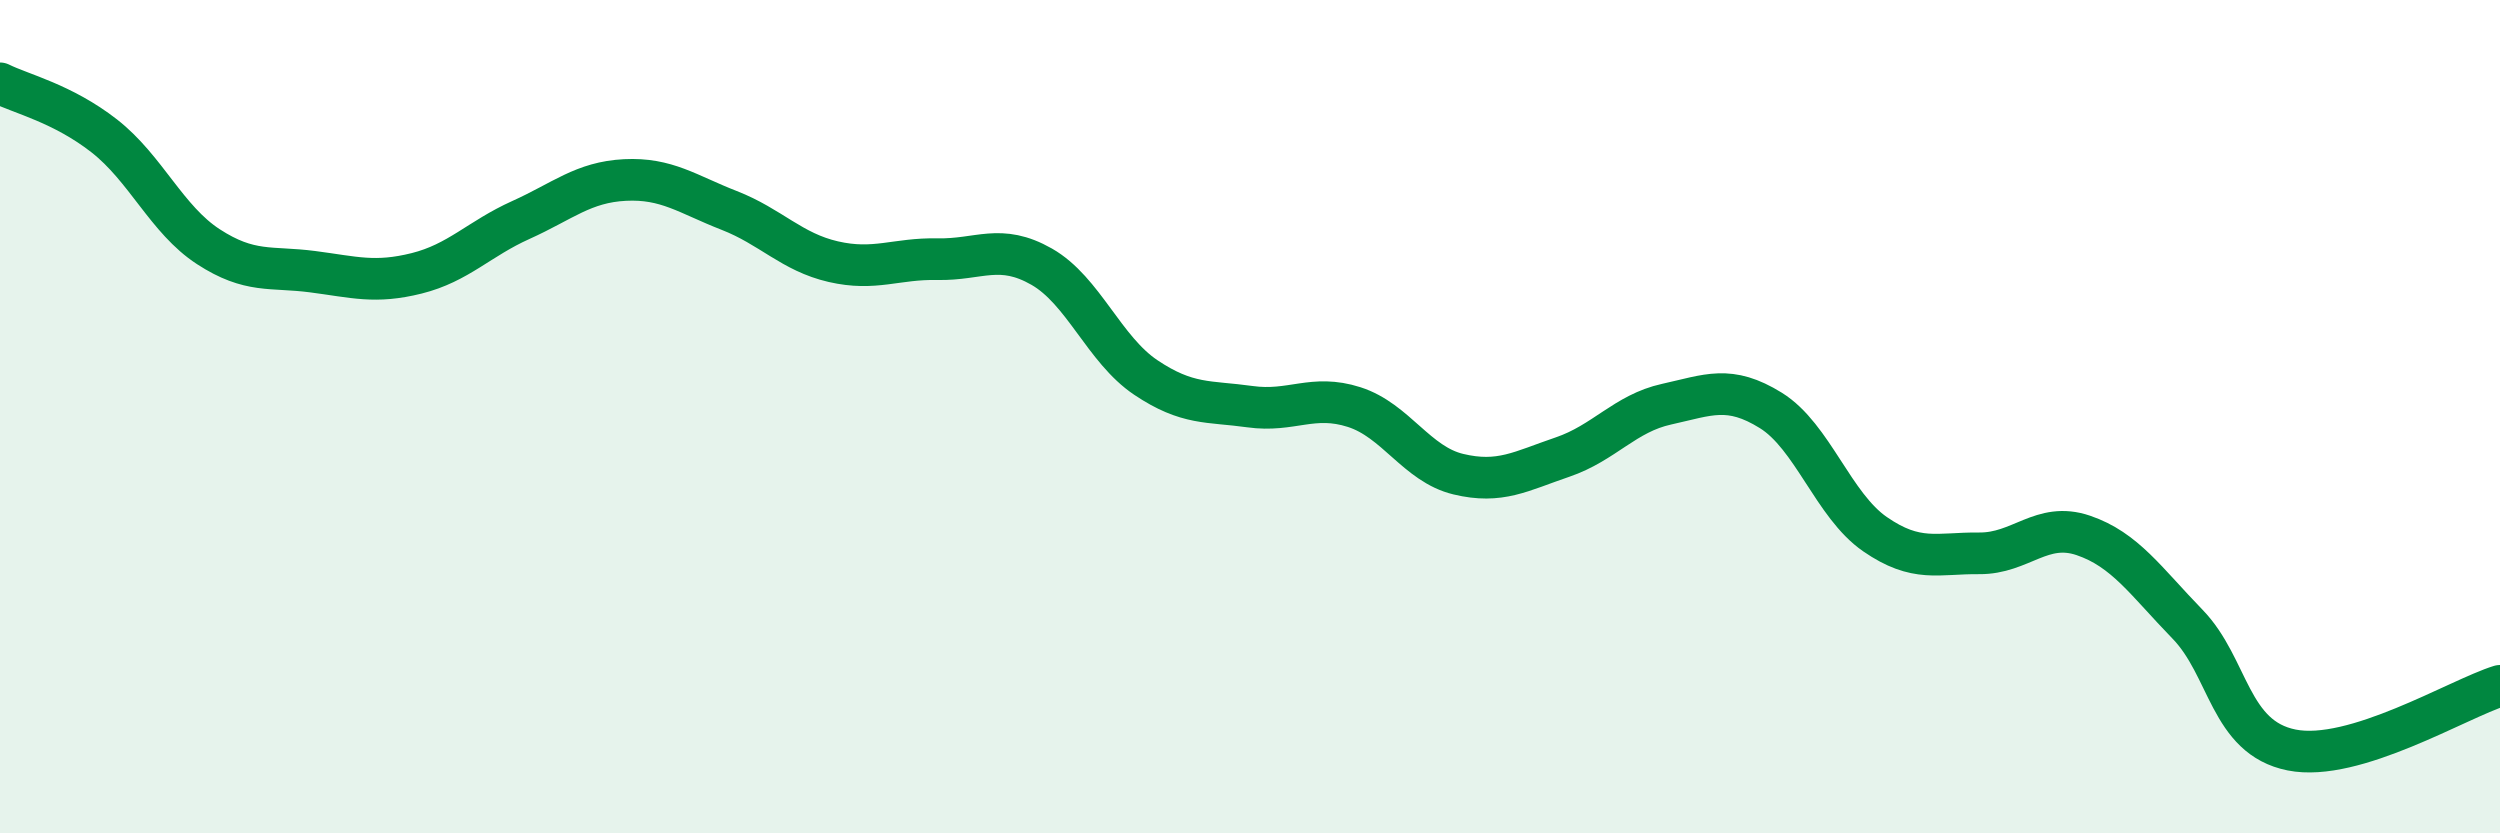
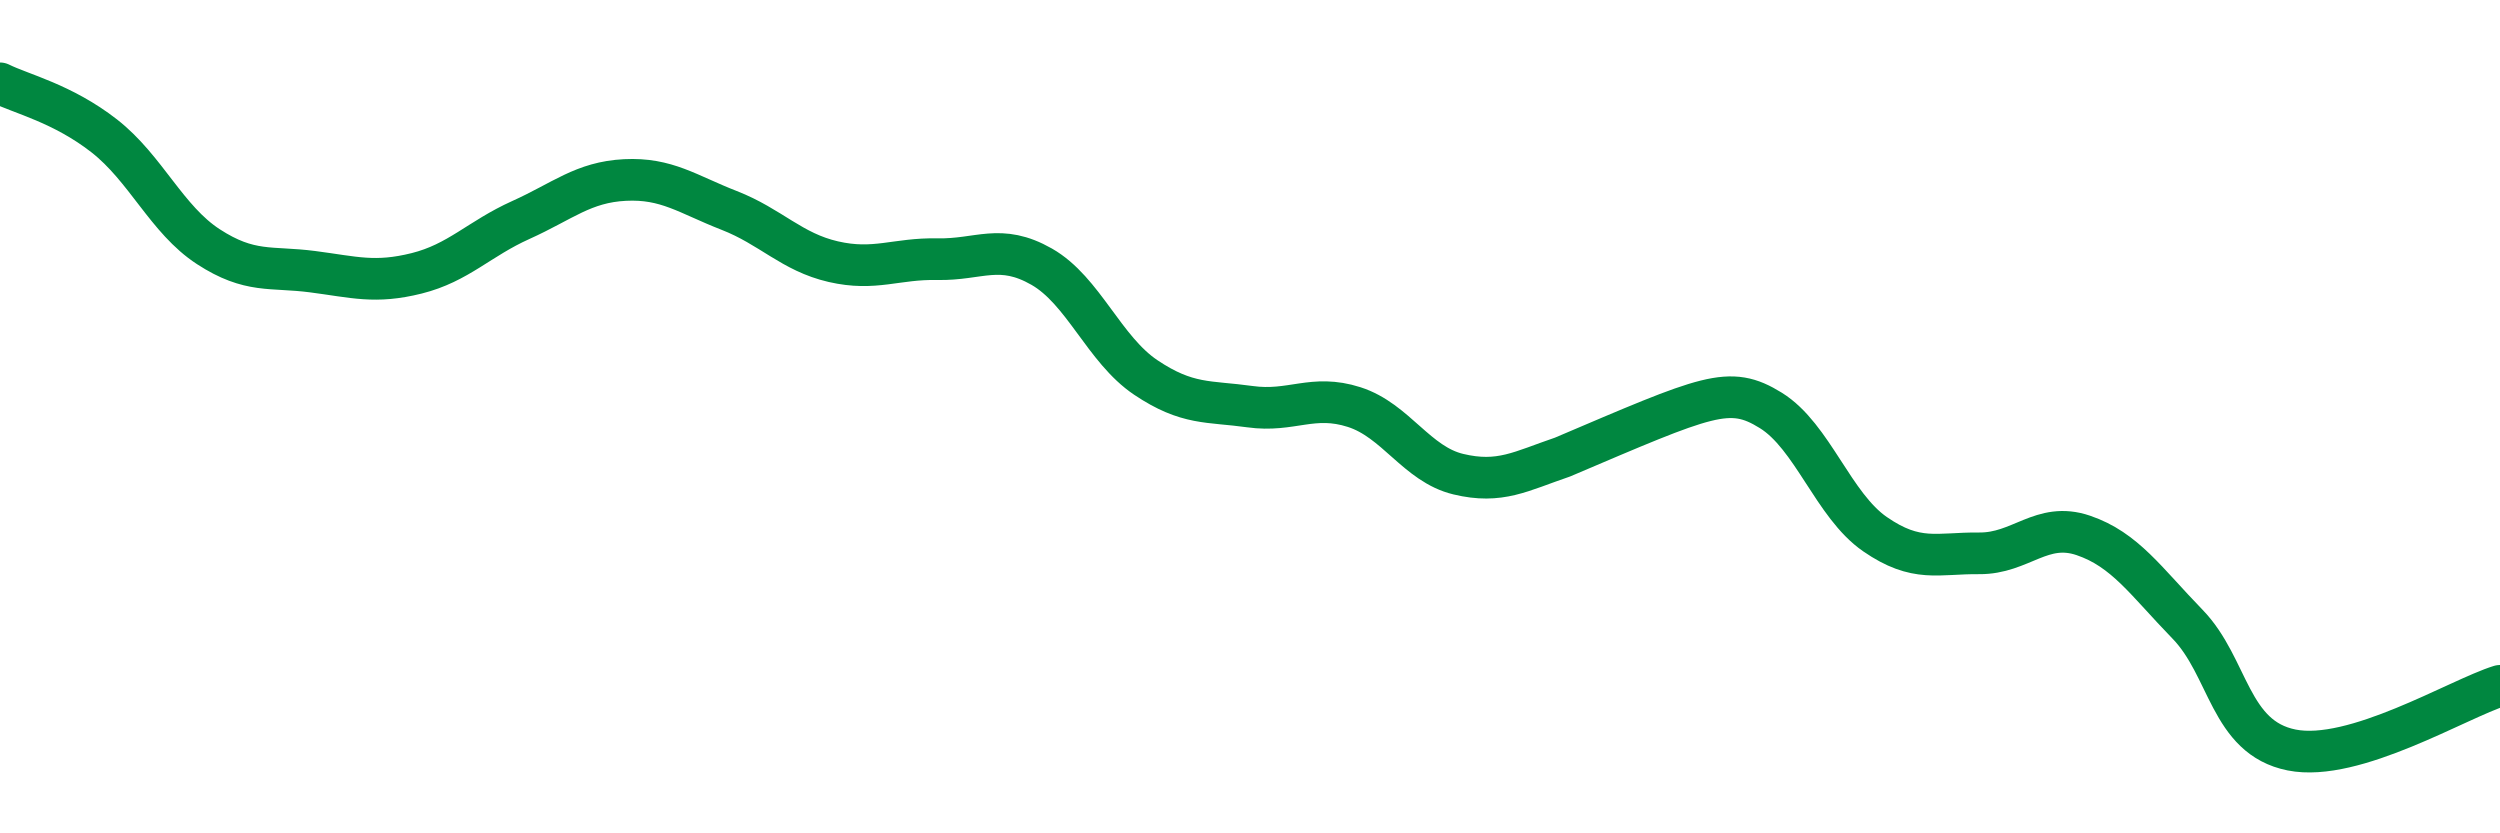
<svg xmlns="http://www.w3.org/2000/svg" width="60" height="20" viewBox="0 0 60 20">
-   <path d="M 0,2 C 0.5,2.25 1.5,2.48 2.5,3.26 C 3.5,4.04 4,5.27 5,5.92 C 6,6.57 6.5,6.39 7.5,6.52 C 8.5,6.65 9,6.81 10,6.56 C 11,6.31 11.5,5.73 12.5,5.28 C 13.5,4.83 14,4.37 15,4.32 C 16,4.27 16.5,4.66 17.5,5.05 C 18.5,5.44 19,6.05 20,6.28 C 21,6.51 21.5,6.2 22.5,6.22 C 23.5,6.24 24,5.83 25,6.4 C 26,6.97 26.5,8.39 27.5,9.06 C 28.5,9.73 29,9.62 30,9.76 C 31,9.9 31.5,9.45 32.5,9.77 C 33.5,10.09 34,11.14 35,11.38 C 36,11.62 36.5,11.31 37.5,10.97 C 38.5,10.63 39,9.92 40,9.7 C 41,9.48 41.5,9.23 42.5,9.85 C 43.5,10.47 44,12.13 45,12.82 C 46,13.51 46.5,13.27 47.5,13.28 C 48.5,13.29 49,12.51 50,12.85 C 51,13.19 51.5,13.95 52.5,14.98 C 53.5,16.01 53.5,17.7 55,18 C 56.5,18.3 59,16.77 60,16.46L60 20L0 20Z" fill="#008740" opacity="0.1" stroke-linecap="round" stroke-linejoin="round" />
-   <path d="M 0,2 C 0.5,2.25 1.5,2.48 2.5,3.26 C 3.5,4.04 4,5.27 5,5.92 C 6,6.57 6.5,6.39 7.5,6.52 C 8.5,6.65 9,6.81 10,6.56 C 11,6.31 11.5,5.73 12.5,5.28 C 13.5,4.83 14,4.37 15,4.32 C 16,4.27 16.5,4.66 17.5,5.05 C 18.5,5.44 19,6.05 20,6.28 C 21,6.51 21.5,6.2 22.5,6.22 C 23.5,6.24 24,5.83 25,6.4 C 26,6.97 26.5,8.39 27.5,9.06 C 28.5,9.73 29,9.62 30,9.76 C 31,9.9 31.5,9.45 32.5,9.77 C 33.5,10.09 34,11.14 35,11.38 C 36,11.62 36.5,11.31 37.5,10.97 C 38.5,10.63 39,9.92 40,9.7 C 41,9.48 41.5,9.23 42.5,9.85 C 43.5,10.47 44,12.13 45,12.82 C 46,13.51 46.5,13.27 47.5,13.28 C 48.5,13.29 49,12.51 50,12.85 C 51,13.19 51.5,13.95 52.5,14.98 C 53.5,16.01 53.5,17.7 55,18 C 56.5,18.3 59,16.77 60,16.46" stroke="#008740" stroke-width="1" fill="none" stroke-linecap="round" stroke-linejoin="round" />
+   <path d="M 0,2 C 0.5,2.25 1.5,2.48 2.5,3.26 C 3.5,4.04 4,5.27 5,5.92 C 6,6.57 6.5,6.39 7.5,6.52 C 8.5,6.65 9,6.81 10,6.56 C 11,6.31 11.5,5.73 12.5,5.28 C 13.5,4.83 14,4.37 15,4.32 C 16,4.27 16.5,4.66 17.5,5.05 C 18.5,5.44 19,6.05 20,6.28 C 21,6.51 21.5,6.2 22.5,6.22 C 23.5,6.24 24,5.83 25,6.4 C 26,6.97 26.5,8.39 27.5,9.06 C 28.5,9.73 29,9.62 30,9.76 C 31,9.9 31.5,9.45 32.5,9.77 C 33.5,10.09 34,11.14 35,11.38 C 36,11.62 36.5,11.31 37.5,10.97 C 41,9.48 41.5,9.23 42.5,9.85 C 43.5,10.47 44,12.13 45,12.82 C 46,13.51 46.5,13.27 47.5,13.28 C 48.5,13.29 49,12.51 50,12.85 C 51,13.19 51.5,13.95 52.5,14.98 C 53.5,16.01 53.5,17.7 55,18 C 56.5,18.3 59,16.77 60,16.46" stroke="#008740" stroke-width="1" fill="none" stroke-linecap="round" stroke-linejoin="round" />
</svg>